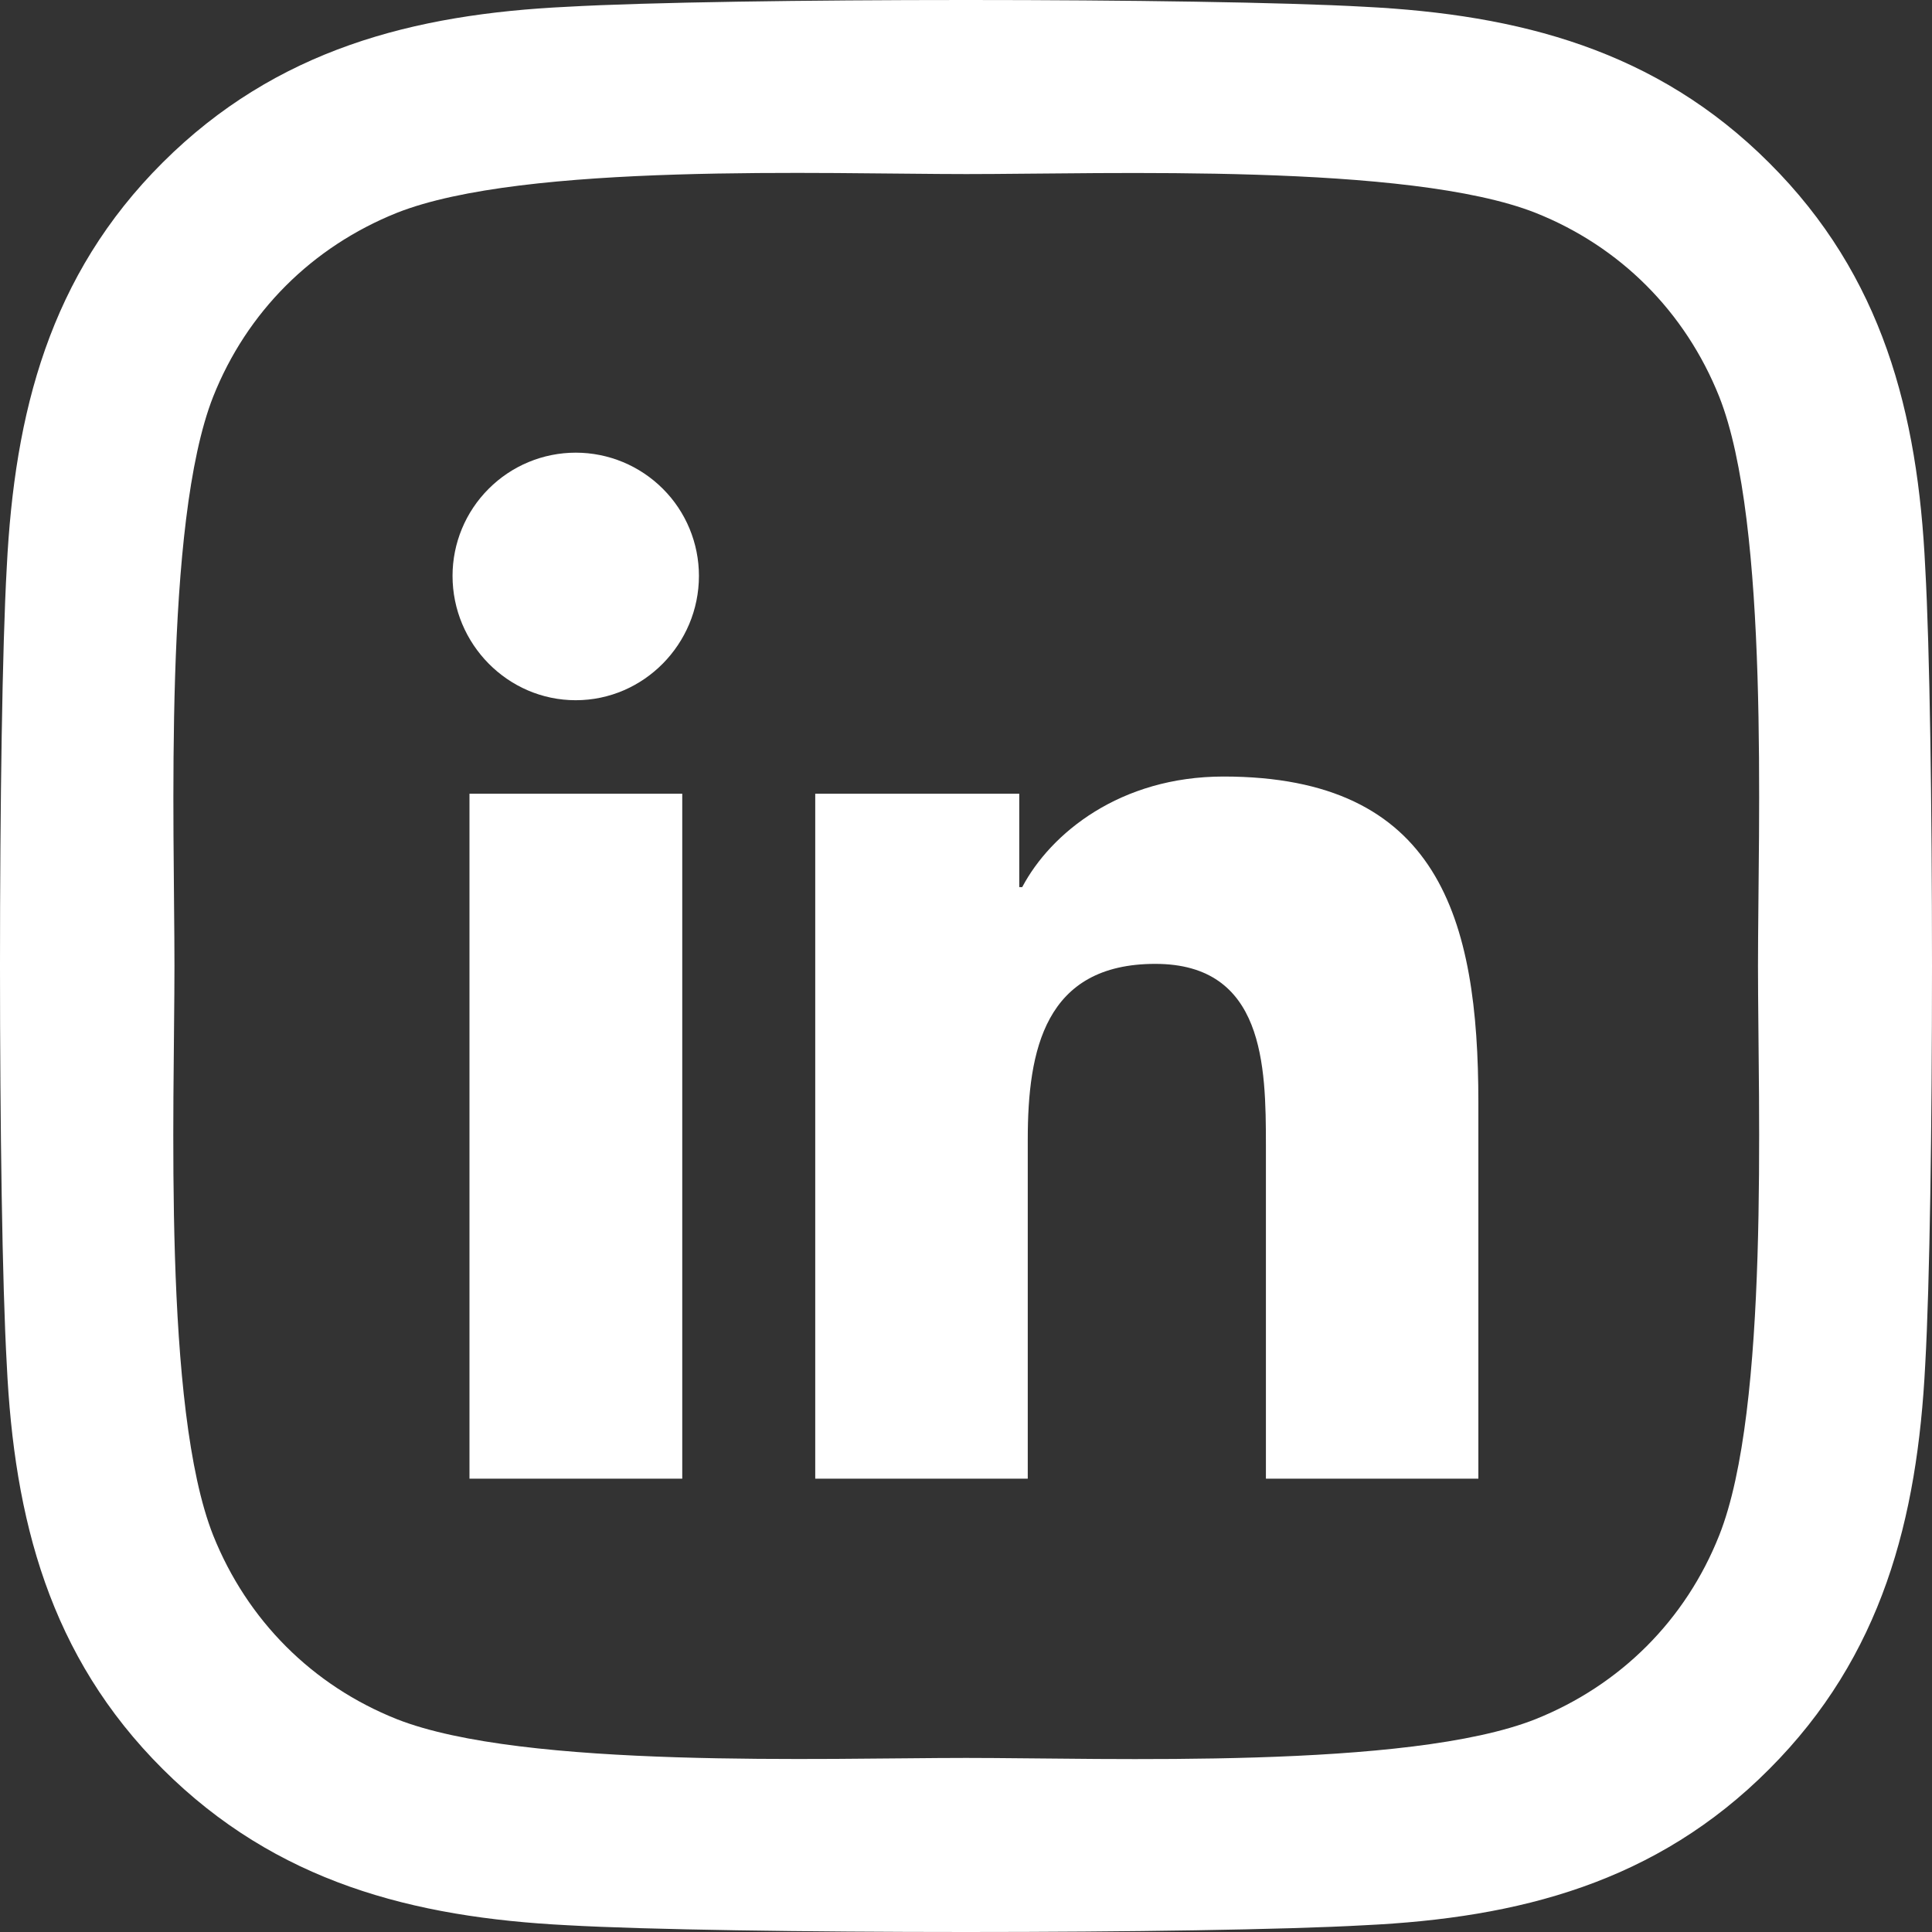
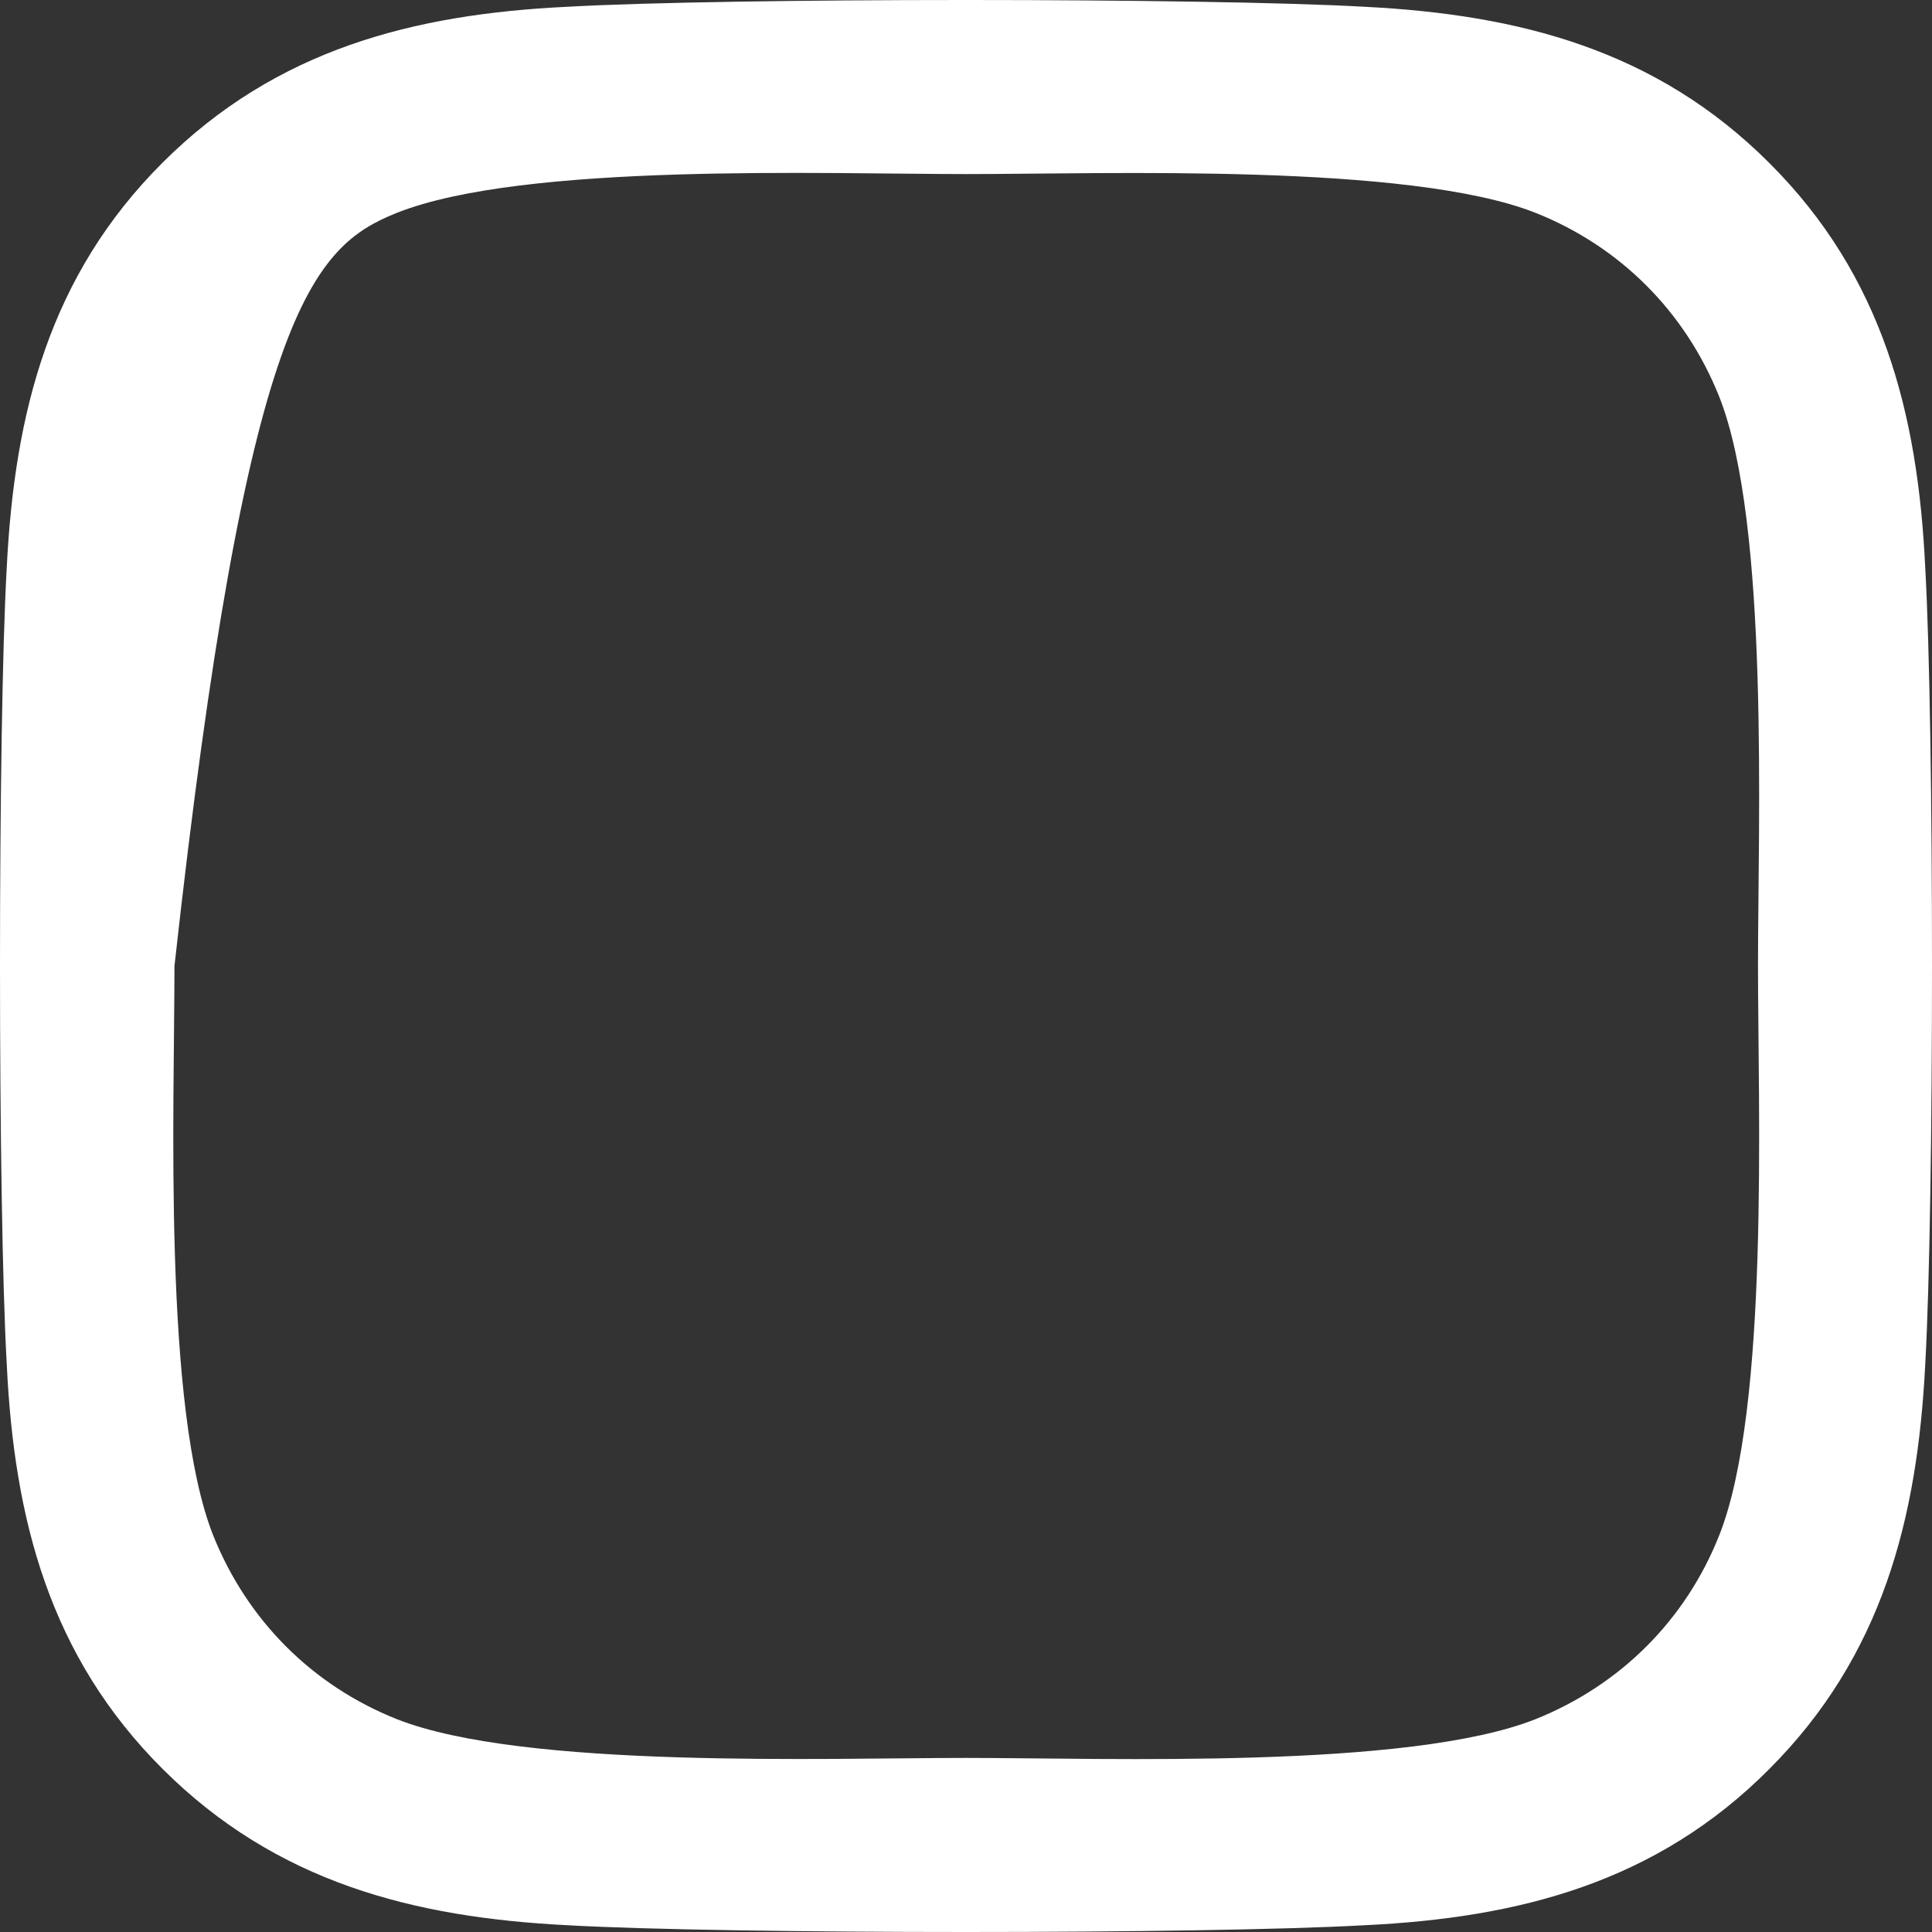
<svg xmlns="http://www.w3.org/2000/svg" width="30" height="30" viewBox="0 0 30 30" fill="none">
  <rect x="0" y="0" width="30" height="30" fill="#333333" stroke="none" />
-   <path d="M10.594 22.961H7.29V12.325H10.594V22.961ZM8.94 10.873C7.884 10.873 7.027 9.999 7.027 8.942C7.027 8.435 7.229 7.948 7.588 7.59C7.946 7.231 8.433 7.029 8.94 7.029C9.448 7.029 9.934 7.231 10.293 7.59C10.652 7.948 10.853 8.435 10.853 8.942C10.853 9.999 9.996 10.873 8.94 10.873ZM22.952 22.961H19.657V17.783C19.657 16.549 19.632 14.967 17.939 14.967C16.222 14.967 15.959 16.308 15.959 17.694V22.961H12.659V12.325H15.827V13.775H15.873C16.314 12.94 17.392 12.058 18.999 12.058C22.341 12.058 22.956 14.259 22.956 17.118V22.961H22.952Z" fill="white" />
-   <path d="M29.895 8.815C29.781 6.411 29.232 4.283 27.472 2.529C25.718 0.775 23.59 0.226 21.187 0.105C18.711 -0.035 11.289 -0.035 8.813 0.105C6.417 0.219 4.288 0.768 2.528 2.522C0.768 4.276 0.226 6.405 0.105 8.808C-0.035 11.285 -0.035 18.709 0.105 21.185C0.219 23.589 0.768 25.717 2.528 27.471C4.288 29.225 6.41 29.774 8.813 29.895C11.289 30.035 18.711 30.035 21.187 29.895C23.59 29.781 25.718 29.232 27.472 27.471C29.225 25.717 29.774 23.589 29.895 21.185C30.035 18.709 30.035 11.291 29.895 8.815ZM26.695 23.843C26.174 25.155 25.163 26.166 23.844 26.695C21.87 27.478 17.185 27.297 15.003 27.297C12.822 27.297 8.13 27.471 6.162 26.695C4.851 26.173 3.84 25.162 3.311 23.843C2.528 21.868 2.709 17.182 2.709 15C2.709 12.818 2.535 8.125 3.311 6.157C3.833 4.845 4.844 3.834 6.162 3.305C8.137 2.522 12.822 2.703 15.003 2.703C17.185 2.703 21.877 2.529 23.844 3.305C25.156 3.827 26.167 4.838 26.695 6.157C27.479 8.132 27.298 12.818 27.298 15C27.298 17.182 27.479 21.875 26.695 23.843Z" fill="white" />
+   <path d="M29.895 8.815C29.781 6.411 29.232 4.283 27.472 2.529C25.718 0.775 23.59 0.226 21.187 0.105C18.711 -0.035 11.289 -0.035 8.813 0.105C6.417 0.219 4.288 0.768 2.528 2.522C0.768 4.276 0.226 6.405 0.105 8.808C-0.035 11.285 -0.035 18.709 0.105 21.185C0.219 23.589 0.768 25.717 2.528 27.471C4.288 29.225 6.41 29.774 8.813 29.895C11.289 30.035 18.711 30.035 21.187 29.895C23.59 29.781 25.718 29.232 27.472 27.471C29.225 25.717 29.774 23.589 29.895 21.185C30.035 18.709 30.035 11.291 29.895 8.815ZM26.695 23.843C26.174 25.155 25.163 26.166 23.844 26.695C21.87 27.478 17.185 27.297 15.003 27.297C12.822 27.297 8.13 27.471 6.162 26.695C4.851 26.173 3.84 25.162 3.311 23.843C2.528 21.868 2.709 17.182 2.709 15C3.833 4.845 4.844 3.834 6.162 3.305C8.137 2.522 12.822 2.703 15.003 2.703C17.185 2.703 21.877 2.529 23.844 3.305C25.156 3.827 26.167 4.838 26.695 6.157C27.479 8.132 27.298 12.818 27.298 15C27.298 17.182 27.479 21.875 26.695 23.843Z" fill="white" />
</svg>